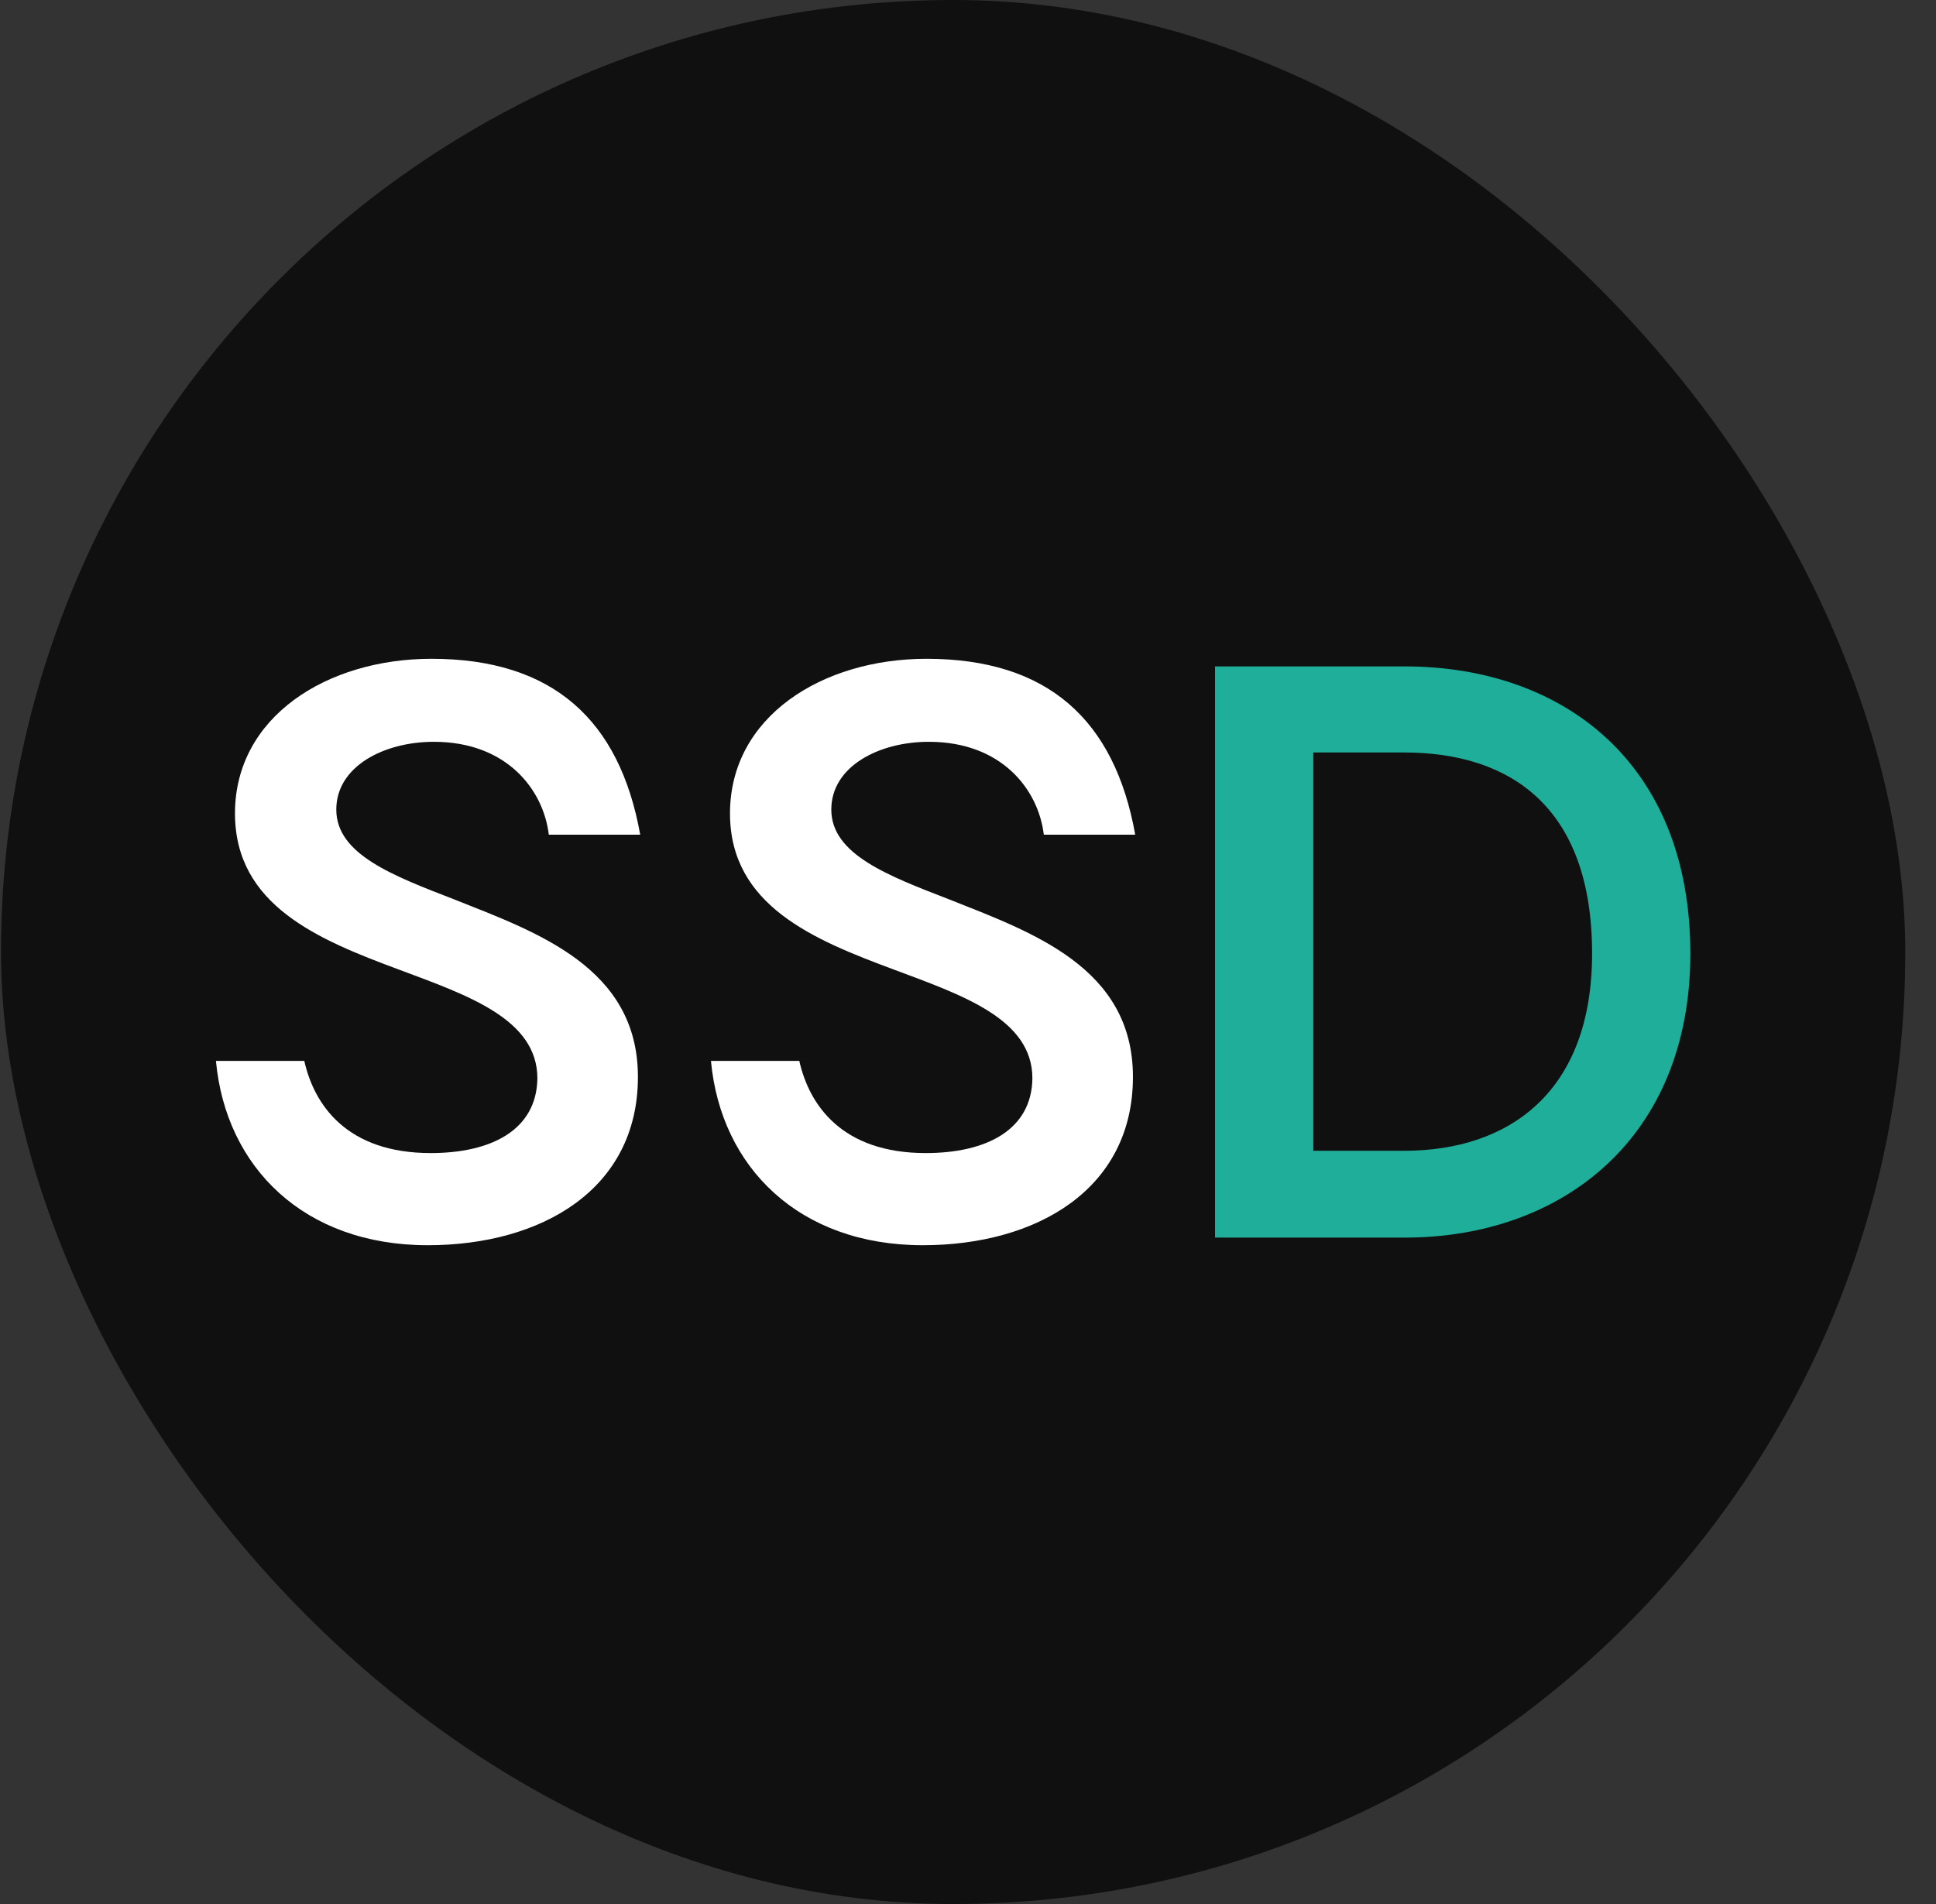
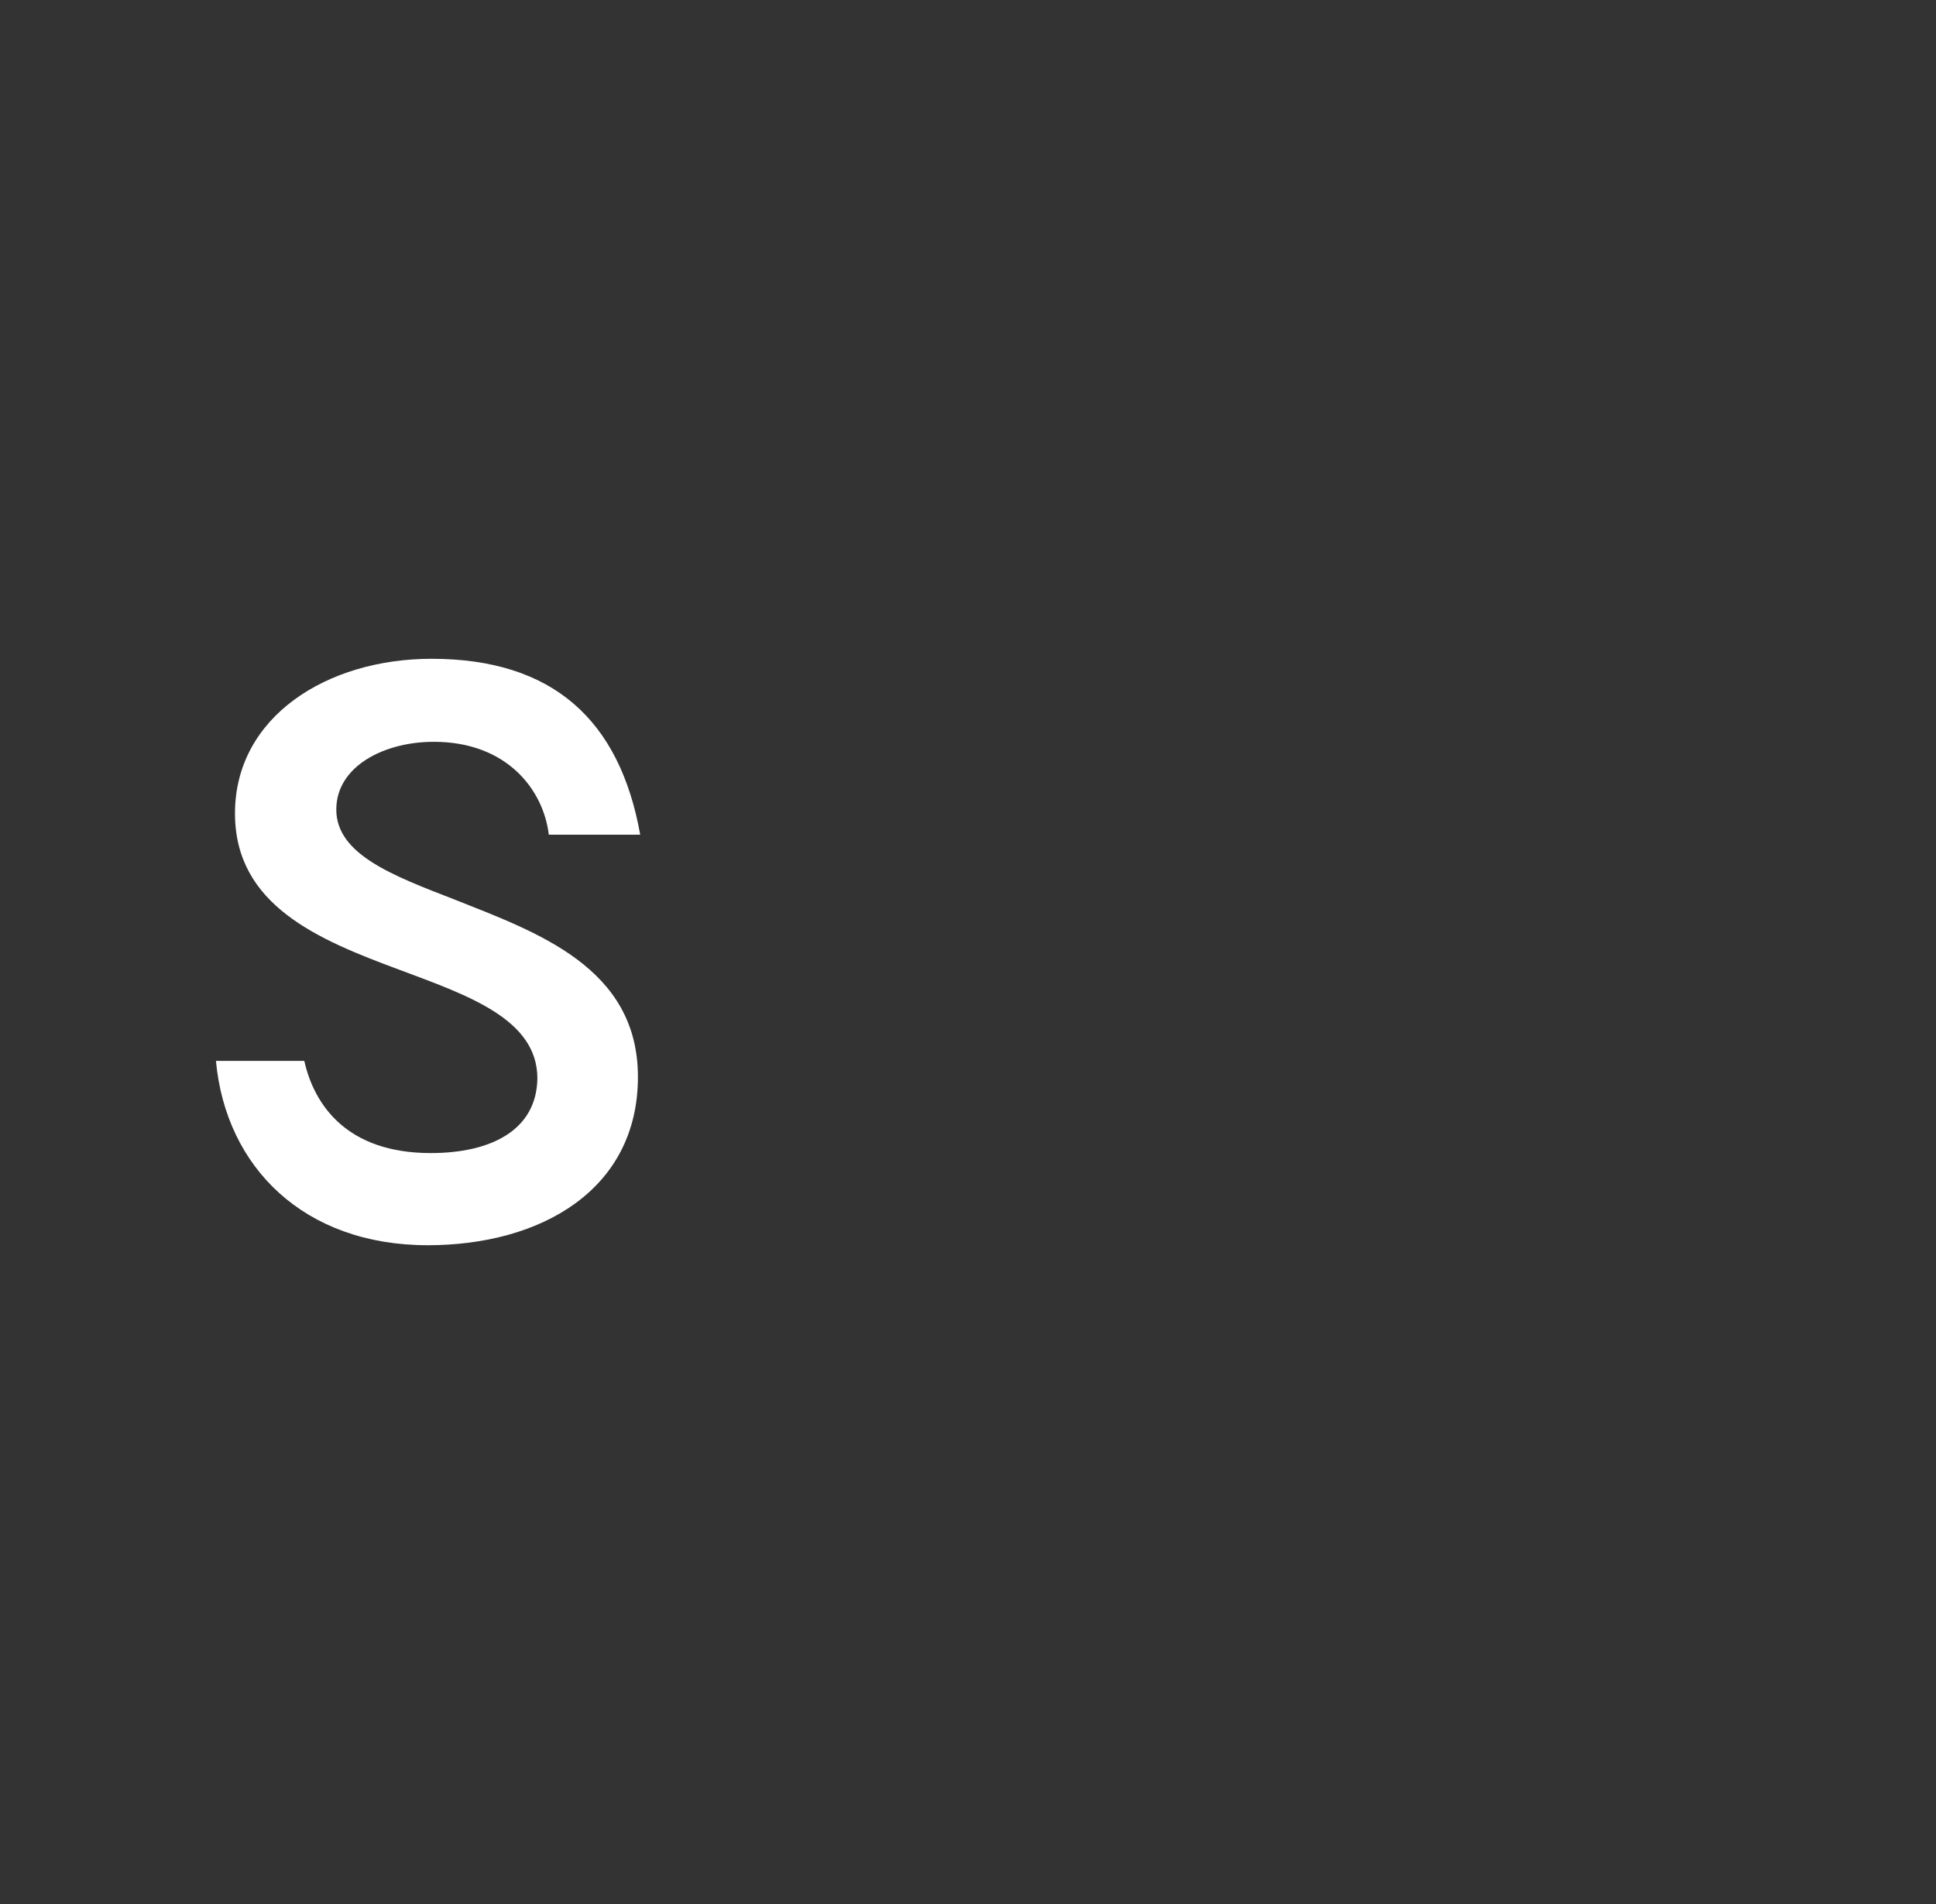
<svg xmlns="http://www.w3.org/2000/svg" version="1.1" width="61" height="60">
  <rect width="100%" height="100%" fill="#333333" stroke="none" />
  <svg width="61" height="60" viewBox="0 0 61 60" fill="none">
-     <rect x="0.032" width="60" height="60" rx="30" fill="#101010" />
    <path d="M13.476 39.24C9.588 39.24 7.116 36.792 6.804 33.432H9.588C9.9 34.824 10.932 36.336 13.572 36.336C15.468 36.336 16.908 35.616 16.932 33.984C16.932 32.112 14.748 31.368 12.564 30.552C10.044 29.616 7.404 28.536 7.404 25.632C7.404 22.584 10.308 20.76 13.596 20.76C17.412 20.76 19.524 22.68 20.172 26.304H17.292C17.124 24.888 15.972 23.376 13.668 23.376C12.108 23.376 10.596 24.144 10.596 25.512C10.596 26.928 12.396 27.6 14.316 28.344C16.908 29.376 20.1 30.48 20.1 33.936C20.1 37.488 17.052 39.24 13.476 39.24Z" fill="white" />
-     <path d="M29.073 39.24C25.185 39.24 22.713 36.792 22.401 33.432H25.185C25.497 34.824 26.529 36.336 29.169 36.336C31.065 36.336 32.505 35.616 32.529 33.984C32.529 32.112 30.345 31.368 28.161 30.552C25.641 29.616 23.001 28.536 23.001 25.632C23.001 22.584 25.905 20.76 29.193 20.76C33.009 20.76 35.121 22.68 35.769 26.304H32.889C32.721 24.888 31.569 23.376 29.265 23.376C27.705 23.376 26.193 24.144 26.193 25.512C26.193 26.928 27.993 27.6 29.913 28.344C32.505 29.376 35.697 30.48 35.697 33.936C35.697 37.488 32.649 39.24 29.073 39.24Z" fill="white" />
-     <path d="M38.284 39V21H44.26C49.228 21 53.26 24.024 53.26 30.048C53.26 35.856 49.228 39 44.26 39H38.284ZM41.38 36.264H44.236C47.572 36.264 50.164 34.392 50.164 30.048C50.164 25.416 47.572 23.712 44.236 23.712H41.38V36.264Z" fill="#1EAE9A" />
  </svg>
  <style>@media (prefers-color-scheme: light) { :root { filter: none; } }
@media (prefers-color-scheme: dark) { :root { filter: none; } }
</style>
</svg>